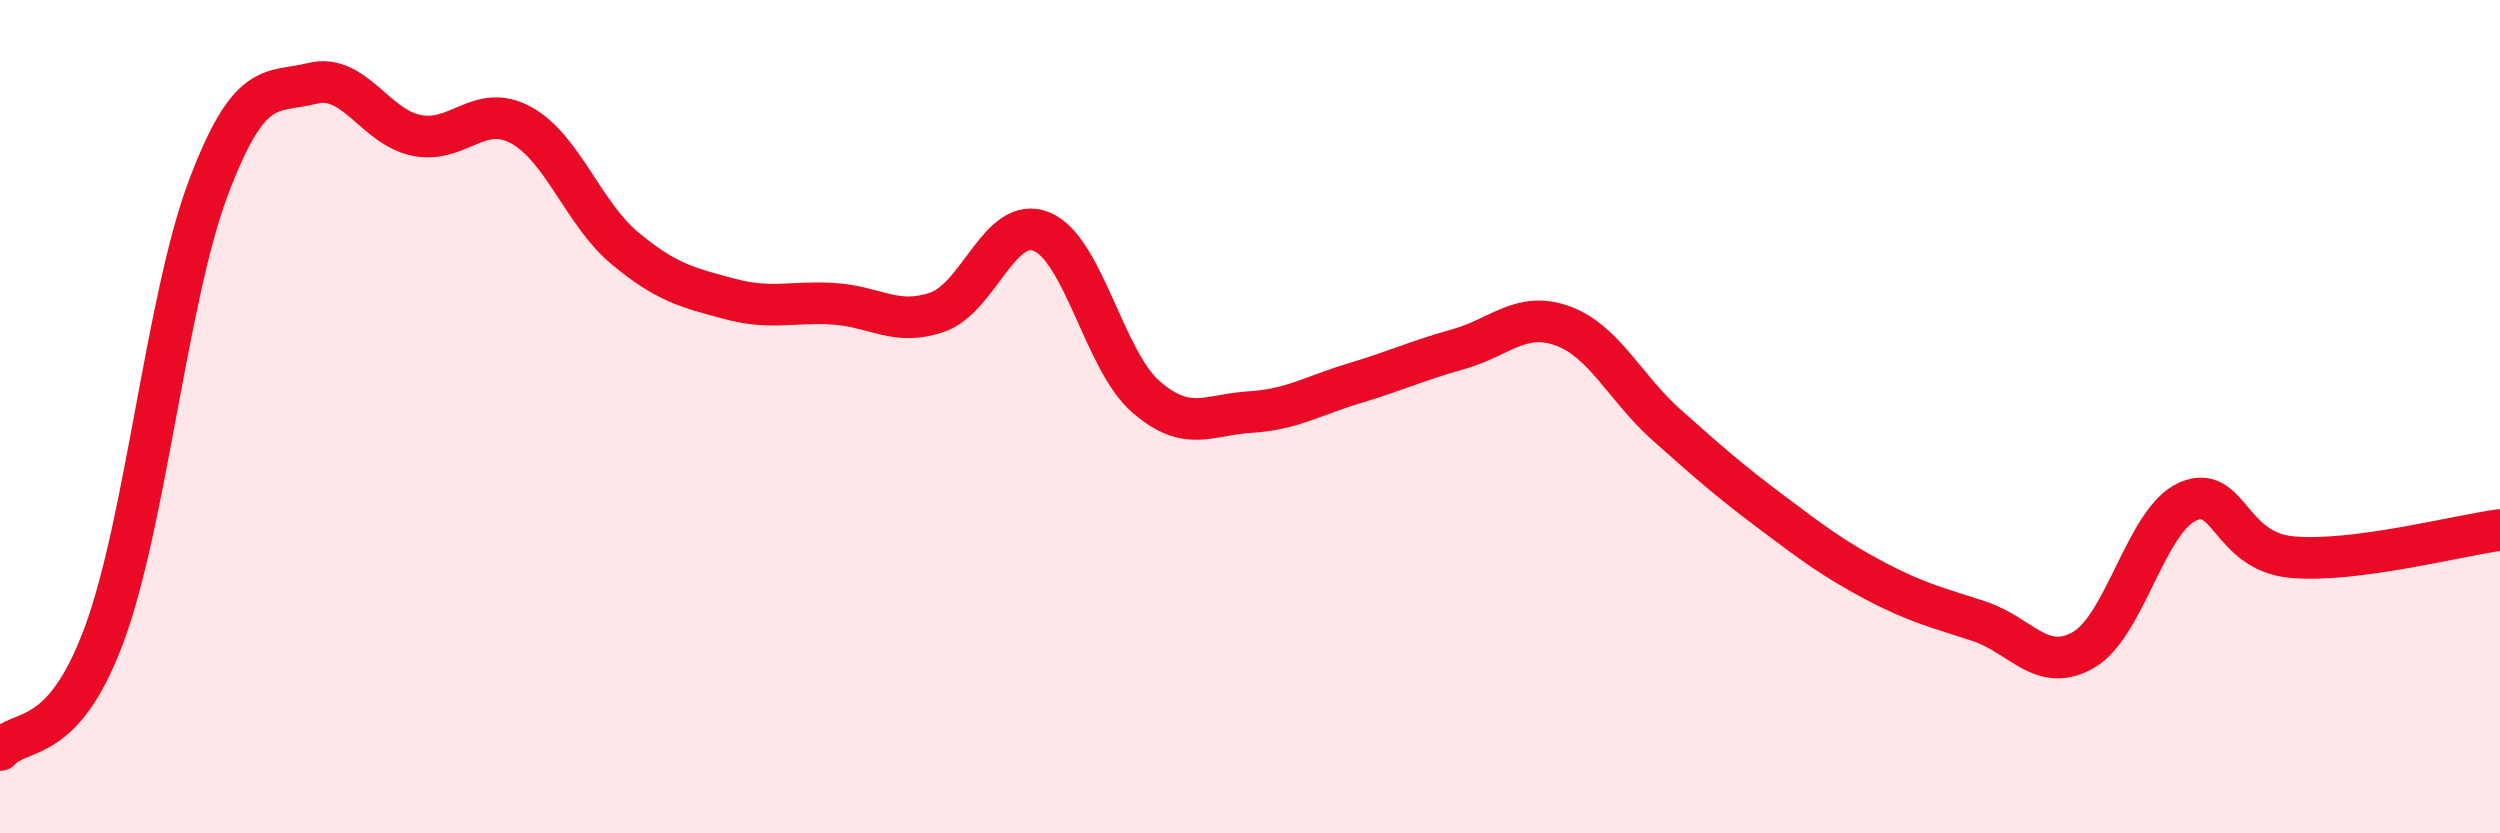
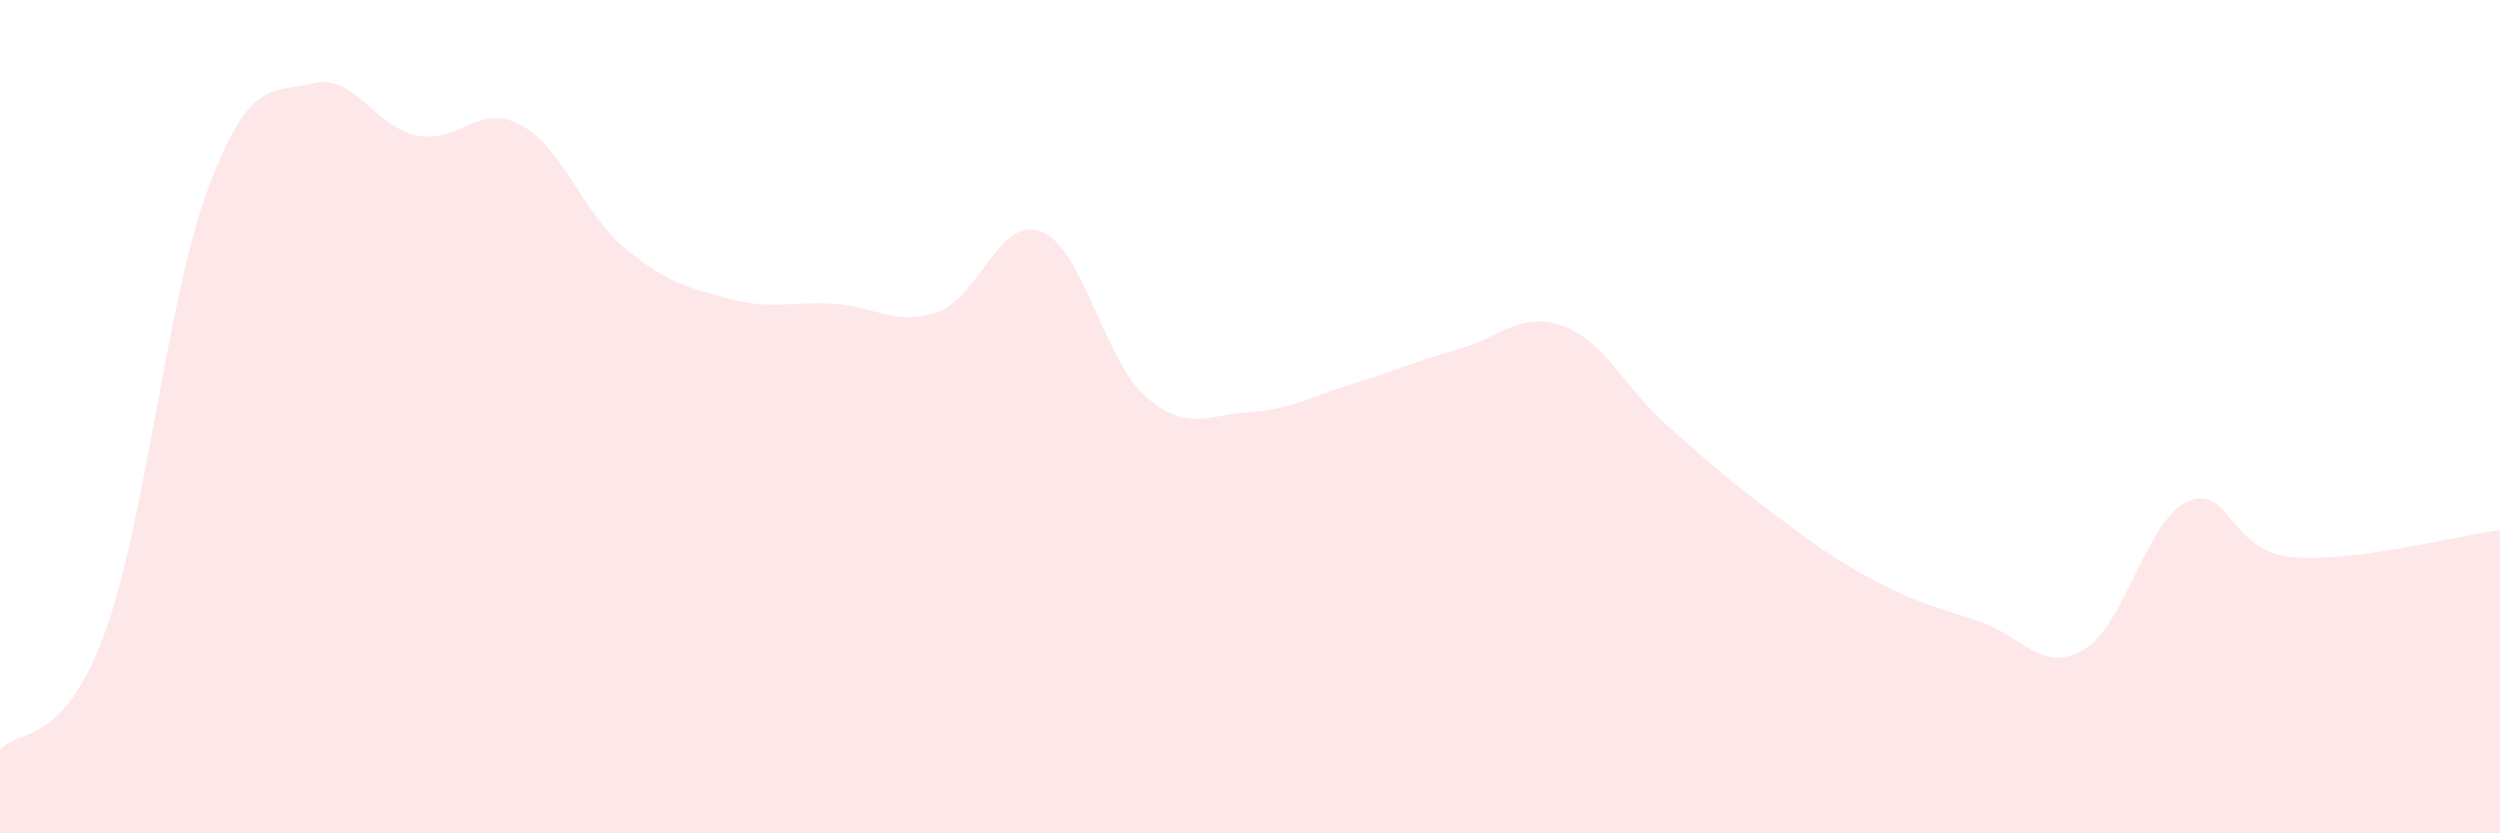
<svg xmlns="http://www.w3.org/2000/svg" width="60" height="20" viewBox="0 0 60 20">
  <path d="M 0,18 C 0.5,17.45 1.5,17.93 2.5,15.23 C 3.5,12.53 4,7.16 5,4.51 C 6,1.86 6.5,2.25 7.5,2 C 8.5,1.75 9,3.05 10,3.25 C 11,3.45 11.5,2.46 12.5,3 C 13.5,3.54 14,5.13 15,5.96 C 16,6.79 16.5,6.9 17.5,7.17 C 18.5,7.44 19,7.23 20,7.29 C 21,7.35 21.5,7.84 22.5,7.49 C 23.5,7.14 24,5.15 25,5.56 C 26,5.97 26.5,8.65 27.5,9.52 C 28.5,10.39 29,9.95 30,9.89 C 31,9.83 31.5,9.5 32.5,9.2 C 33.5,8.9 34,8.66 35,8.38 C 36,8.1 36.5,7.46 37.5,7.82 C 38.5,8.18 39,9.31 40,10.2 C 41,11.09 41.5,11.53 42.5,12.28 C 43.5,13.03 44,13.41 45,13.94 C 46,14.47 46.5,14.58 47.5,14.91 C 48.5,15.24 49,16.17 50,15.6 C 51,15.03 51.5,12.49 52.5,12.04 C 53.5,11.59 53.5,13.23 55,13.37 C 56.5,13.51 59,12.85 60,12.72L60 20L0 20Z" fill="#EB0A25" opacity="0.1" stroke-linecap="round" stroke-linejoin="round" />
-   <path d="M 0,18 C 0.5,17.45 1.5,17.93 2.5,15.23 C 3.5,12.53 4,7.16 5,4.51 C 6,1.86 6.5,2.25 7.5,2 C 8.5,1.75 9,3.05 10,3.25 C 11,3.45 11.5,2.46 12.5,3 C 13.5,3.54 14,5.13 15,5.96 C 16,6.79 16.5,6.9 17.5,7.17 C 18.5,7.44 19,7.23 20,7.29 C 21,7.35 21.5,7.84 22.5,7.49 C 23.5,7.14 24,5.15 25,5.56 C 26,5.97 26.5,8.65 27.5,9.52 C 28.5,10.39 29,9.95 30,9.89 C 31,9.83 31.5,9.5 32.5,9.2 C 33.5,8.9 34,8.66 35,8.38 C 36,8.1 36.5,7.46 37.5,7.82 C 38.5,8.18 39,9.31 40,10.2 C 41,11.09 41.5,11.53 42.5,12.28 C 43.5,13.03 44,13.41 45,13.94 C 46,14.47 46.5,14.58 47.5,14.91 C 48.5,15.24 49,16.17 50,15.6 C 51,15.03 51.5,12.49 52.5,12.04 C 53.5,11.59 53.5,13.23 55,13.37 C 56.5,13.51 59,12.85 60,12.72" stroke="#EB0A25" stroke-width="1" fill="none" stroke-linecap="round" stroke-linejoin="round" />
</svg>